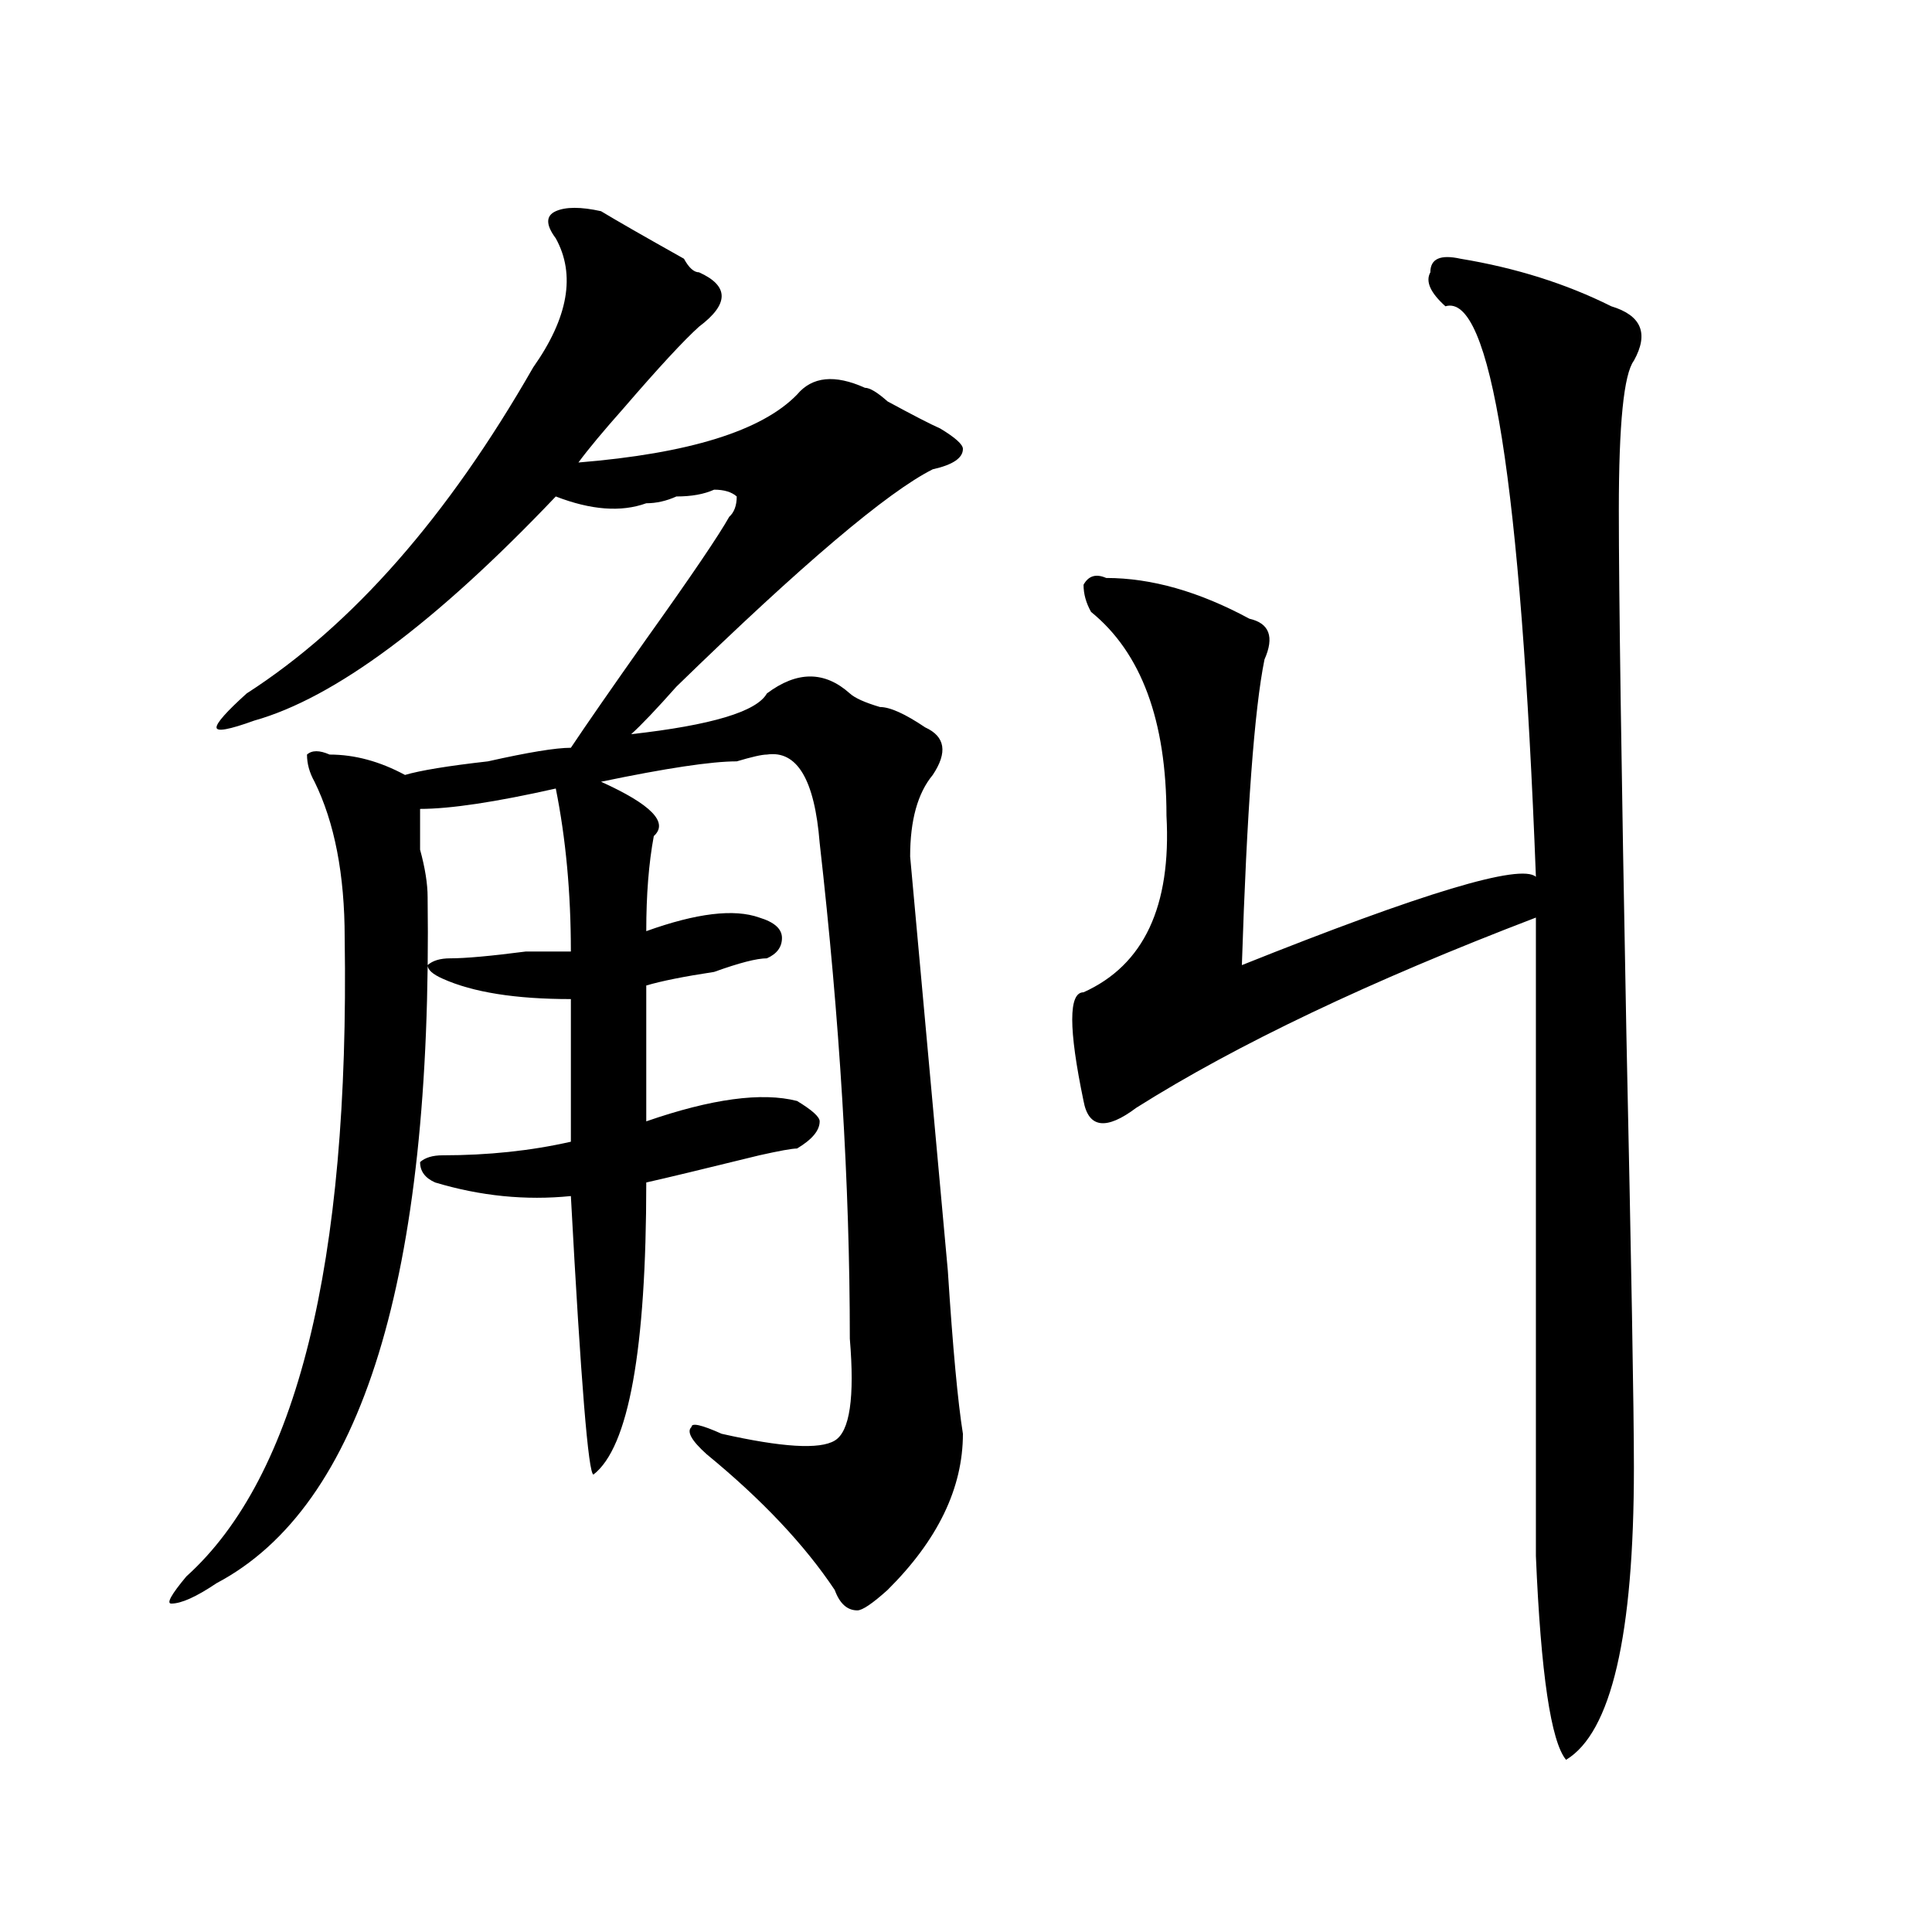
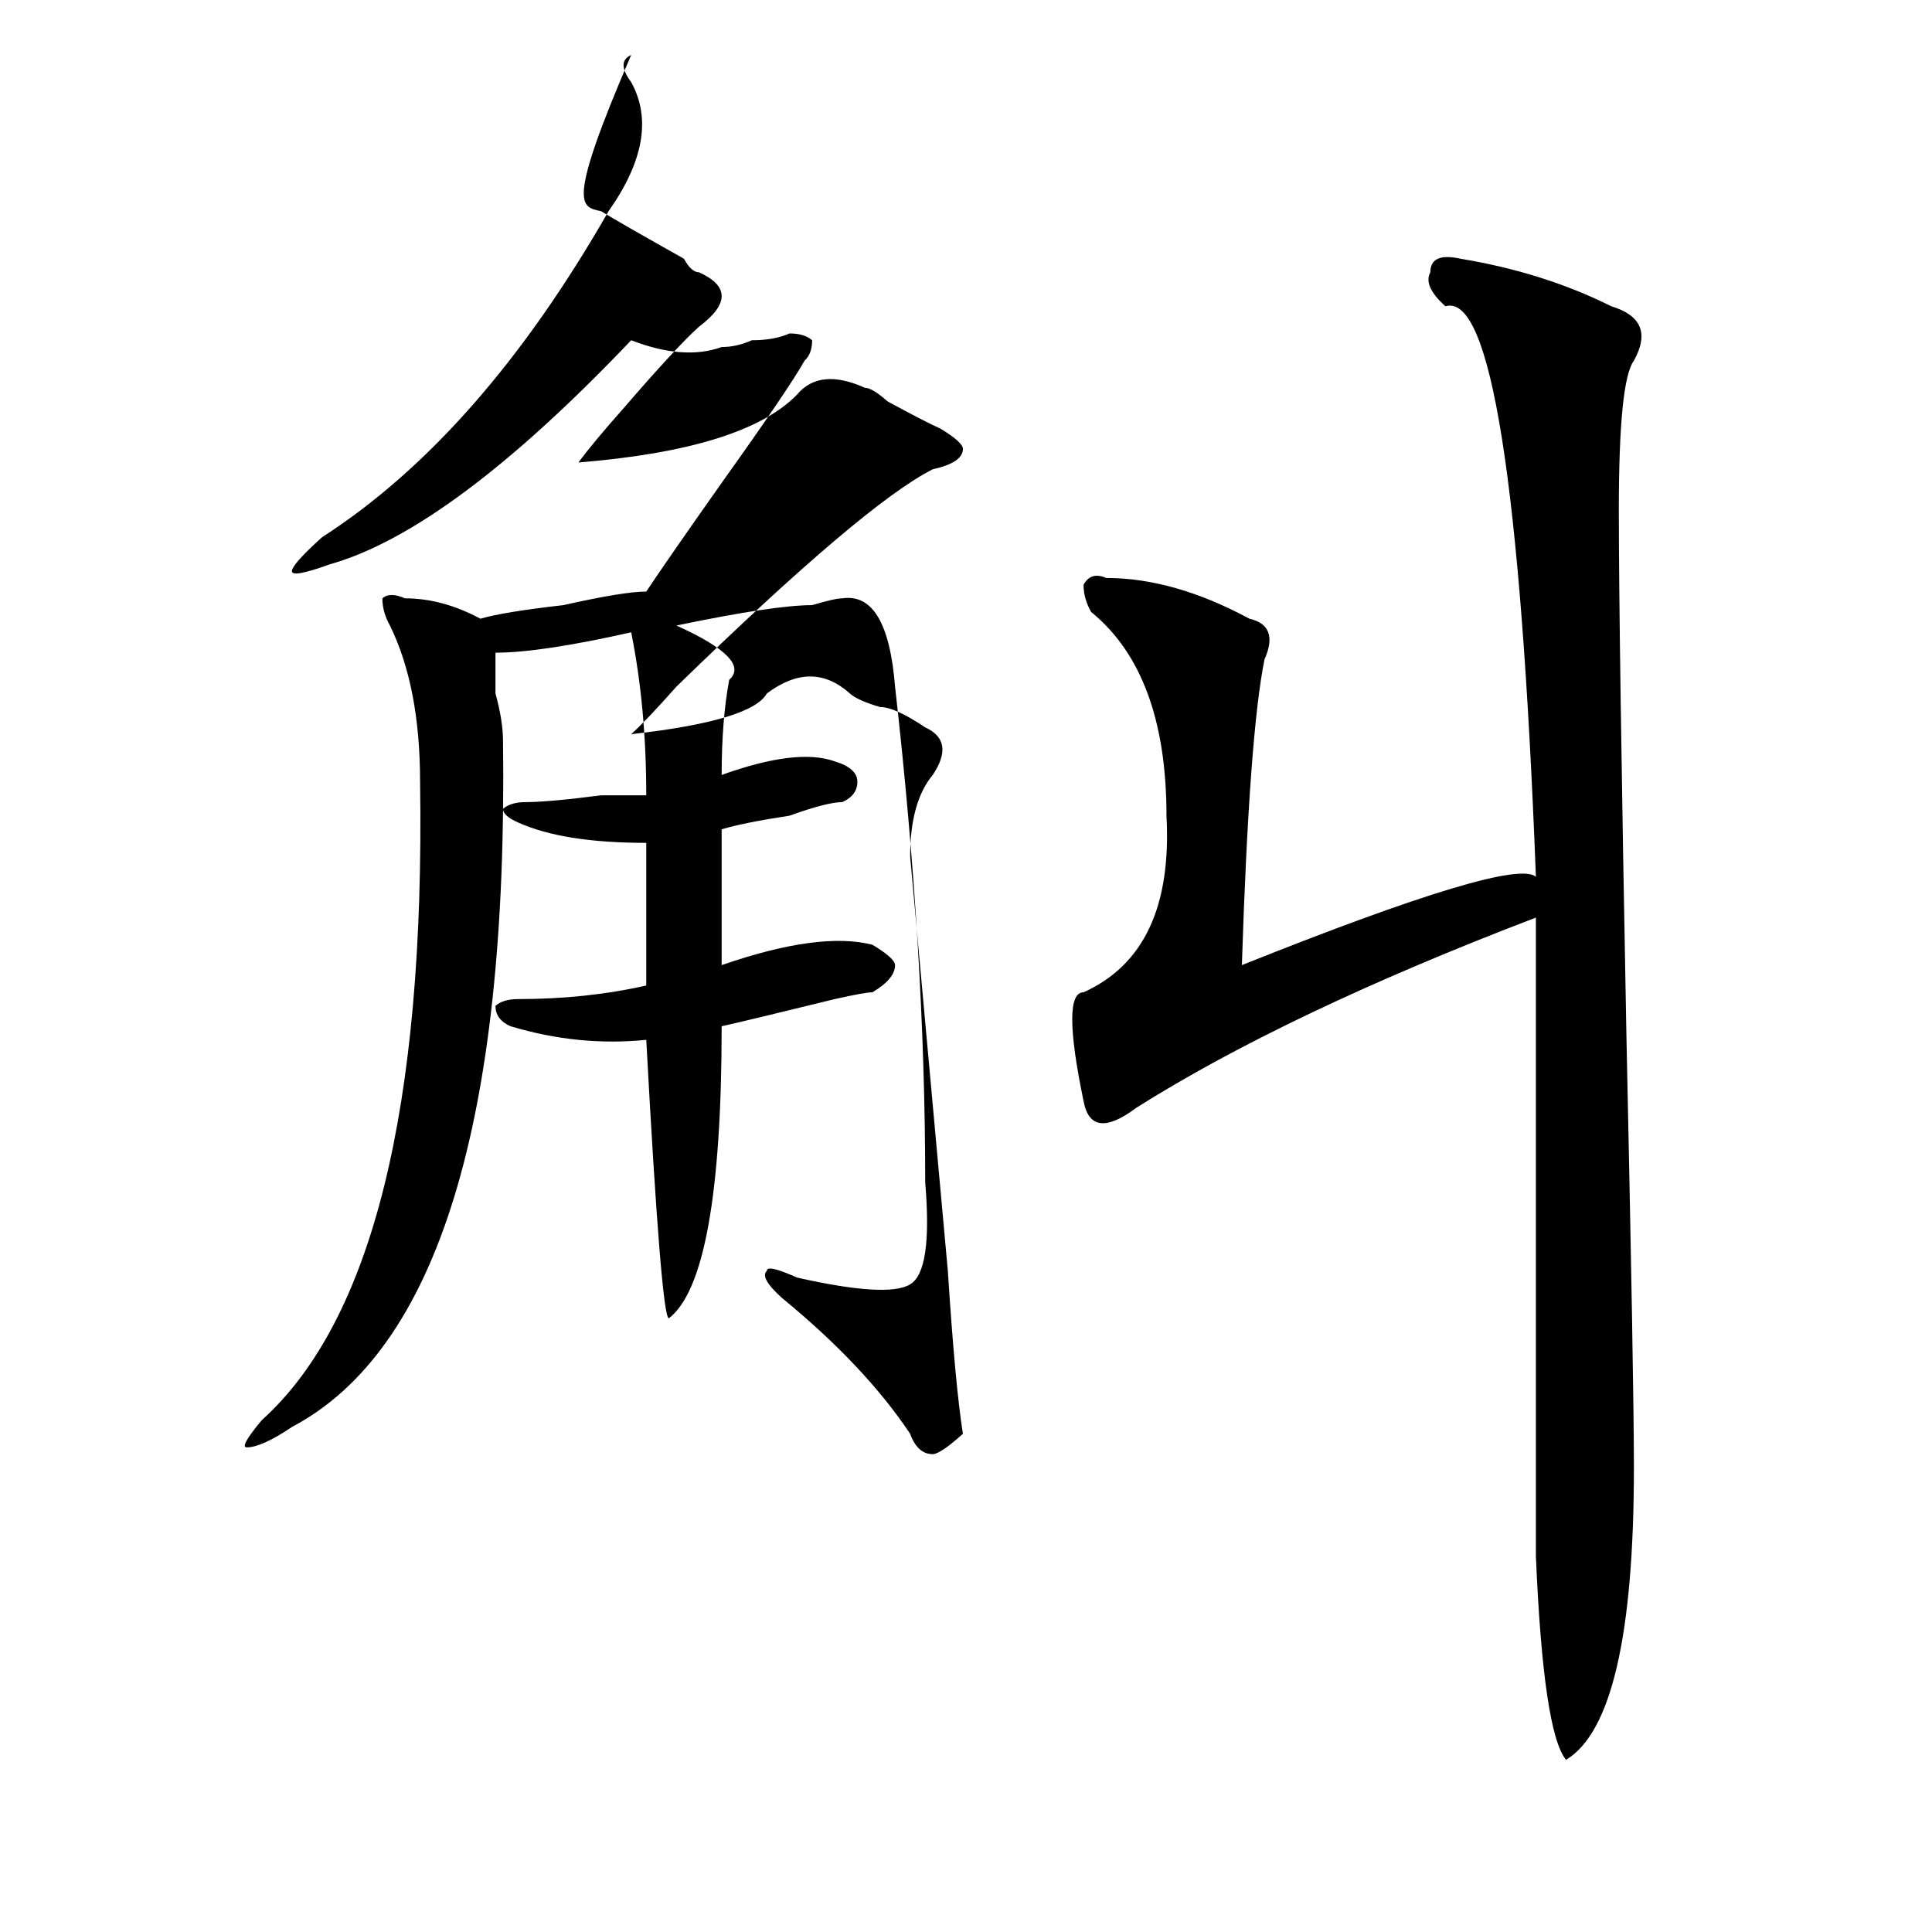
<svg xmlns="http://www.w3.org/2000/svg" version="1.1" id="图层_1" x="0px" y="0px" width="1000px" height="1000px" viewBox="0 0 1000 1000" enable-background="new 0 0 1000 1000" xml:space="preserve">
-   <path d="M311.09,109.313c7.805,4.724,22.072,12.909,42.926,24.609c2.561,4.724,5.183,7.031,7.805,7.031  c15.609,7.031,15.609,16.424,0,28.125c-7.805,7.031-20.854,21.094-39.023,42.188c-10.427,11.755-18.231,21.094-23.414,28.125  c57.193-4.669,94.937-16.37,113.168-35.156c7.805-9.339,19.512-10.547,35.121-3.516c2.561,0,6.463,2.362,11.707,7.031  c12.987,7.031,22.072,11.755,27.316,14.063c7.805,4.724,11.707,8.239,11.707,10.547c0,4.724-5.244,8.239-15.609,10.547  c-23.414,11.755-67.682,49.219-132.68,112.5c-10.427,11.755-18.231,19.94-23.414,24.609c41.584-4.669,64.998-11.7,70.242-21.094  c15.609-11.7,29.877-11.7,42.926,0c2.561,2.362,7.805,4.724,15.609,7.031c5.183,0,12.987,3.516,23.414,10.547  c10.365,4.724,11.707,12.909,3.902,24.609c-7.805,9.394-11.707,23.456-11.707,42.188c2.561,28.125,9.085,99.646,19.512,214.453  c2.561,39.88,5.183,68.005,7.805,84.375c0,28.125-13.049,55.097-39.023,80.859c-7.805,7.031-13.049,10.547-15.609,10.547  c-5.244,0-9.146-3.516-11.707-10.547c-15.609-23.401-37.743-46.856-66.34-70.313c-7.805-7.031-10.427-11.7-7.805-14.063  c0-2.308,5.183-1.153,15.609,3.516c31.219,7.031,50.73,8.239,58.535,3.516c7.805-4.669,10.365-22.247,7.805-52.734  c0-79.651-5.244-165.234-15.609-256.641c-2.622-32.794-11.707-48.011-27.316-45.703c-2.622,0-7.805,1.208-15.609,3.516  c-13.049,0-36.463,3.516-70.242,10.547c25.975,11.755,35.121,21.094,27.316,28.125c-2.622,14.063-3.902,30.487-3.902,49.219  c25.975-9.339,45.486-11.7,58.535-7.031c7.805,2.362,11.707,5.878,11.707,10.547c0,4.724-2.622,8.239-7.805,10.547  c-5.244,0-14.329,2.362-27.316,7.031c-15.609,2.362-27.316,4.724-35.121,7.031c0,23.456,0,46.911,0,70.313  c33.779-11.7,59.815-15.216,78.047-10.547c7.805,4.724,11.707,8.239,11.707,10.547c0,4.724-3.902,9.394-11.707,14.063  c-2.622,0-9.146,1.208-19.512,3.516c-28.658,7.031-48.17,11.755-58.535,14.063c0,86.737-9.146,137.109-27.316,151.172  c-2.622,0-6.524-48.011-11.707-144.141c-23.414,2.362-46.828,0-70.242-7.031c-5.243-2.308-7.805-5.823-7.805-10.547  c2.562-2.308,6.464-3.516,11.707-3.516c23.414,0,45.487-2.308,66.34-7.031c0-28.125,0-52.734,0-73.828  c-28.657,0-50.73-3.516-66.34-10.547c-5.243-2.308-7.805-4.669-7.805-7.031c2.562-2.308,6.464-3.516,11.707-3.516  c7.805,0,20.792-1.153,39.023-3.516c12.987,0,20.792,0,23.414,0c0-30.433-2.622-58.558-7.805-84.375  c-31.219,7.031-54.633,10.547-70.242,10.547c0,4.724,0,11.755,0,21.094c2.562,9.394,3.902,17.578,3.902,24.609  c2.562,196.875-33.841,315.253-109.266,355.078c-10.427,7.031-18.231,10.547-23.414,10.547c-2.622,0,0-4.725,7.805-14.063  c57.194-51.526,84.511-161.719,81.949-330.469c0-32.794-5.243-59.766-15.609-80.859c-2.622-4.669-3.902-9.339-3.902-14.063  c2.562-2.308,6.464-2.308,11.707,0c12.987,0,25.976,3.516,39.023,10.547c7.805-2.308,22.073-4.669,42.926-7.031  c20.792-4.669,35.121-7.031,42.926-7.031c7.805-11.7,20.792-30.433,39.023-56.25c23.414-32.794,37.682-53.888,42.926-63.281  c2.561-2.308,3.902-5.823,3.902-10.547c-2.622-2.308-6.524-3.516-11.707-3.516c-5.244,2.362-11.707,3.516-19.512,3.516  c-5.244,2.362-10.427,3.516-15.609,3.516c-13.048,4.724-28.657,3.516-46.828-3.516c-62.438,65.644-114.509,104.315-156.094,116.016  c-13.048,4.724-19.512,5.878-19.512,3.516c0-2.308,5.183-8.185,15.609-17.578c54.633-35.156,104.022-91.406,148.289-168.75  c18.171-25.763,22.073-48.011,11.707-66.797c-5.243-7.031-5.243-11.701,0-14.063C292.858,107.005,300.663,107.005,311.09,109.313z   M755.957,133.922c28.597,4.724,54.633,12.909,78.047,24.609c15.609,4.724,19.512,14.063,11.707,28.125  c-5.244,7.031-7.805,32.849-7.805,77.344c0,42.188,1.28,132.44,3.902,270.703c2.561,119.531,3.902,194.567,3.902,225  c0,86.682-11.707,137.109-35.121,151.172c-7.805-9.394-13.049-44.55-15.609-105.469c0-124.2,0-234.339,0-330.469  c-85.852,32.849-154.813,65.644-206.824,98.438c-15.609,11.755-24.756,10.547-27.316-3.516c-7.805-37.464-7.805-56.25,0-56.25  c31.219-14.063,45.486-44.495,42.926-91.406c0-49.219-13.049-84.375-39.023-105.469c-2.622-4.669-3.902-9.339-3.902-14.063  c2.561-4.669,6.463-5.823,11.707-3.516c23.414,0,48.108,7.031,74.145,21.094c10.365,2.362,12.987,9.394,7.805,21.094  c-5.244,25.817-9.146,78.552-11.707,158.203c93.656-37.464,144.387-52.734,152.191-45.703  c-7.805-203.906-23.414-302.344-46.828-295.313c-7.805-7.031-10.427-12.854-7.805-17.578  C740.348,133.922,745.53,131.614,755.957,133.922z" />
+   <path d="M311.09,109.313c7.805,4.724,22.072,12.909,42.926,24.609c2.561,4.724,5.183,7.031,7.805,7.031  c15.609,7.031,15.609,16.424,0,28.125c-7.805,7.031-20.854,21.094-39.023,42.188c-10.427,11.755-18.231,21.094-23.414,28.125  c57.193-4.669,94.937-16.37,113.168-35.156c7.805-9.339,19.512-10.547,35.121-3.516c2.561,0,6.463,2.362,11.707,7.031  c12.987,7.031,22.072,11.755,27.316,14.063c7.805,4.724,11.707,8.239,11.707,10.547c0,4.724-5.244,8.239-15.609,10.547  c-23.414,11.755-67.682,49.219-132.68,112.5c-10.427,11.755-18.231,19.94-23.414,24.609c41.584-4.669,64.998-11.7,70.242-21.094  c15.609-11.7,29.877-11.7,42.926,0c2.561,2.362,7.805,4.724,15.609,7.031c5.183,0,12.987,3.516,23.414,10.547  c10.365,4.724,11.707,12.909,3.902,24.609c-7.805,9.394-11.707,23.456-11.707,42.188c2.561,28.125,9.085,99.646,19.512,214.453  c2.561,39.88,5.183,68.005,7.805,84.375c-7.805,7.031-13.049,10.547-15.609,10.547  c-5.244,0-9.146-3.516-11.707-10.547c-15.609-23.401-37.743-46.856-66.34-70.313c-7.805-7.031-10.427-11.7-7.805-14.063  c0-2.308,5.183-1.153,15.609,3.516c31.219,7.031,50.73,8.239,58.535,3.516c7.805-4.669,10.365-22.247,7.805-52.734  c0-79.651-5.244-165.234-15.609-256.641c-2.622-32.794-11.707-48.011-27.316-45.703c-2.622,0-7.805,1.208-15.609,3.516  c-13.049,0-36.463,3.516-70.242,10.547c25.975,11.755,35.121,21.094,27.316,28.125c-2.622,14.063-3.902,30.487-3.902,49.219  c25.975-9.339,45.486-11.7,58.535-7.031c7.805,2.362,11.707,5.878,11.707,10.547c0,4.724-2.622,8.239-7.805,10.547  c-5.244,0-14.329,2.362-27.316,7.031c-15.609,2.362-27.316,4.724-35.121,7.031c0,23.456,0,46.911,0,70.313  c33.779-11.7,59.815-15.216,78.047-10.547c7.805,4.724,11.707,8.239,11.707,10.547c0,4.724-3.902,9.394-11.707,14.063  c-2.622,0-9.146,1.208-19.512,3.516c-28.658,7.031-48.17,11.755-58.535,14.063c0,86.737-9.146,137.109-27.316,151.172  c-2.622,0-6.524-48.011-11.707-144.141c-23.414,2.362-46.828,0-70.242-7.031c-5.243-2.308-7.805-5.823-7.805-10.547  c2.562-2.308,6.464-3.516,11.707-3.516c23.414,0,45.487-2.308,66.34-7.031c0-28.125,0-52.734,0-73.828  c-28.657,0-50.73-3.516-66.34-10.547c-5.243-2.308-7.805-4.669-7.805-7.031c2.562-2.308,6.464-3.516,11.707-3.516  c7.805,0,20.792-1.153,39.023-3.516c12.987,0,20.792,0,23.414,0c0-30.433-2.622-58.558-7.805-84.375  c-31.219,7.031-54.633,10.547-70.242,10.547c0,4.724,0,11.755,0,21.094c2.562,9.394,3.902,17.578,3.902,24.609  c2.562,196.875-33.841,315.253-109.266,355.078c-10.427,7.031-18.231,10.547-23.414,10.547c-2.622,0,0-4.725,7.805-14.063  c57.194-51.526,84.511-161.719,81.949-330.469c0-32.794-5.243-59.766-15.609-80.859c-2.622-4.669-3.902-9.339-3.902-14.063  c2.562-2.308,6.464-2.308,11.707,0c12.987,0,25.976,3.516,39.023,10.547c7.805-2.308,22.073-4.669,42.926-7.031  c20.792-4.669,35.121-7.031,42.926-7.031c7.805-11.7,20.792-30.433,39.023-56.25c23.414-32.794,37.682-53.888,42.926-63.281  c2.561-2.308,3.902-5.823,3.902-10.547c-2.622-2.308-6.524-3.516-11.707-3.516c-5.244,2.362-11.707,3.516-19.512,3.516  c-5.244,2.362-10.427,3.516-15.609,3.516c-13.048,4.724-28.657,3.516-46.828-3.516c-62.438,65.644-114.509,104.315-156.094,116.016  c-13.048,4.724-19.512,5.878-19.512,3.516c0-2.308,5.183-8.185,15.609-17.578c54.633-35.156,104.022-91.406,148.289-168.75  c18.171-25.763,22.073-48.011,11.707-66.797c-5.243-7.031-5.243-11.701,0-14.063C292.858,107.005,300.663,107.005,311.09,109.313z   M755.957,133.922c28.597,4.724,54.633,12.909,78.047,24.609c15.609,4.724,19.512,14.063,11.707,28.125  c-5.244,7.031-7.805,32.849-7.805,77.344c0,42.188,1.28,132.44,3.902,270.703c2.561,119.531,3.902,194.567,3.902,225  c0,86.682-11.707,137.109-35.121,151.172c-7.805-9.394-13.049-44.55-15.609-105.469c0-124.2,0-234.339,0-330.469  c-85.852,32.849-154.813,65.644-206.824,98.438c-15.609,11.755-24.756,10.547-27.316-3.516c-7.805-37.464-7.805-56.25,0-56.25  c31.219-14.063,45.486-44.495,42.926-91.406c0-49.219-13.049-84.375-39.023-105.469c-2.622-4.669-3.902-9.339-3.902-14.063  c2.561-4.669,6.463-5.823,11.707-3.516c23.414,0,48.108,7.031,74.145,21.094c10.365,2.362,12.987,9.394,7.805,21.094  c-5.244,25.817-9.146,78.552-11.707,158.203c93.656-37.464,144.387-52.734,152.191-45.703  c-7.805-203.906-23.414-302.344-46.828-295.313c-7.805-7.031-10.427-12.854-7.805-17.578  C740.348,133.922,745.53,131.614,755.957,133.922z" />
</svg>